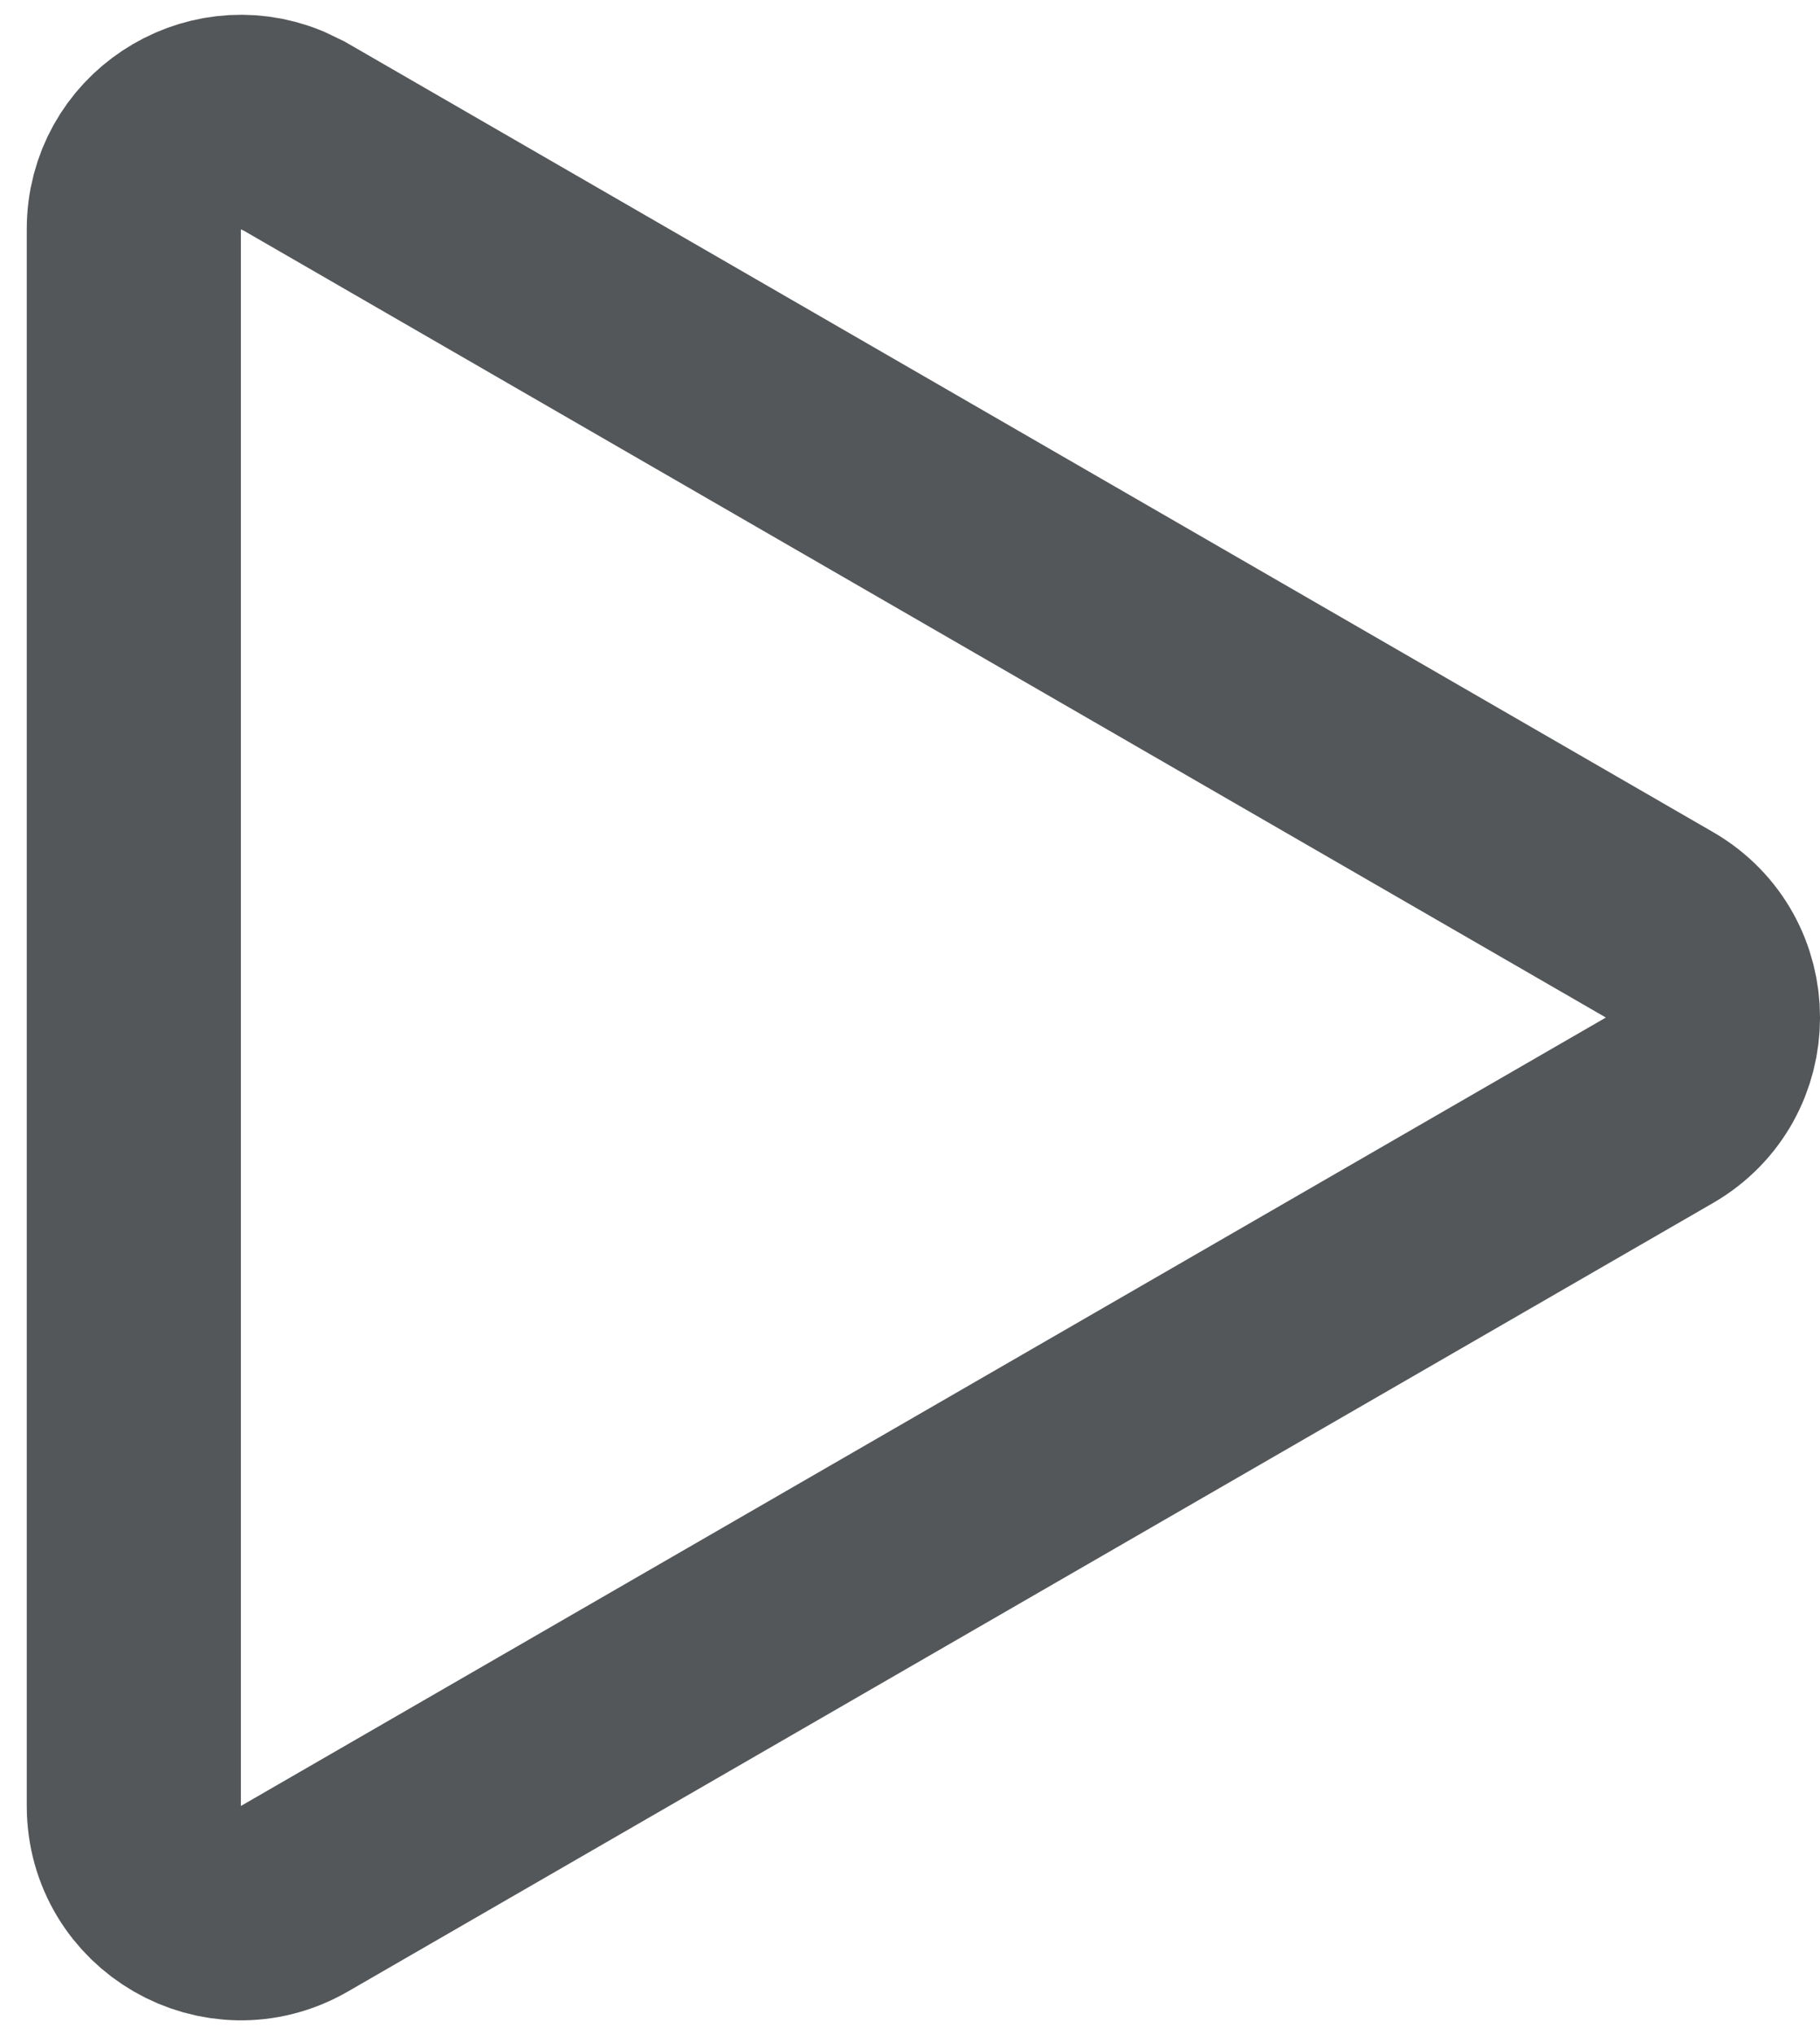
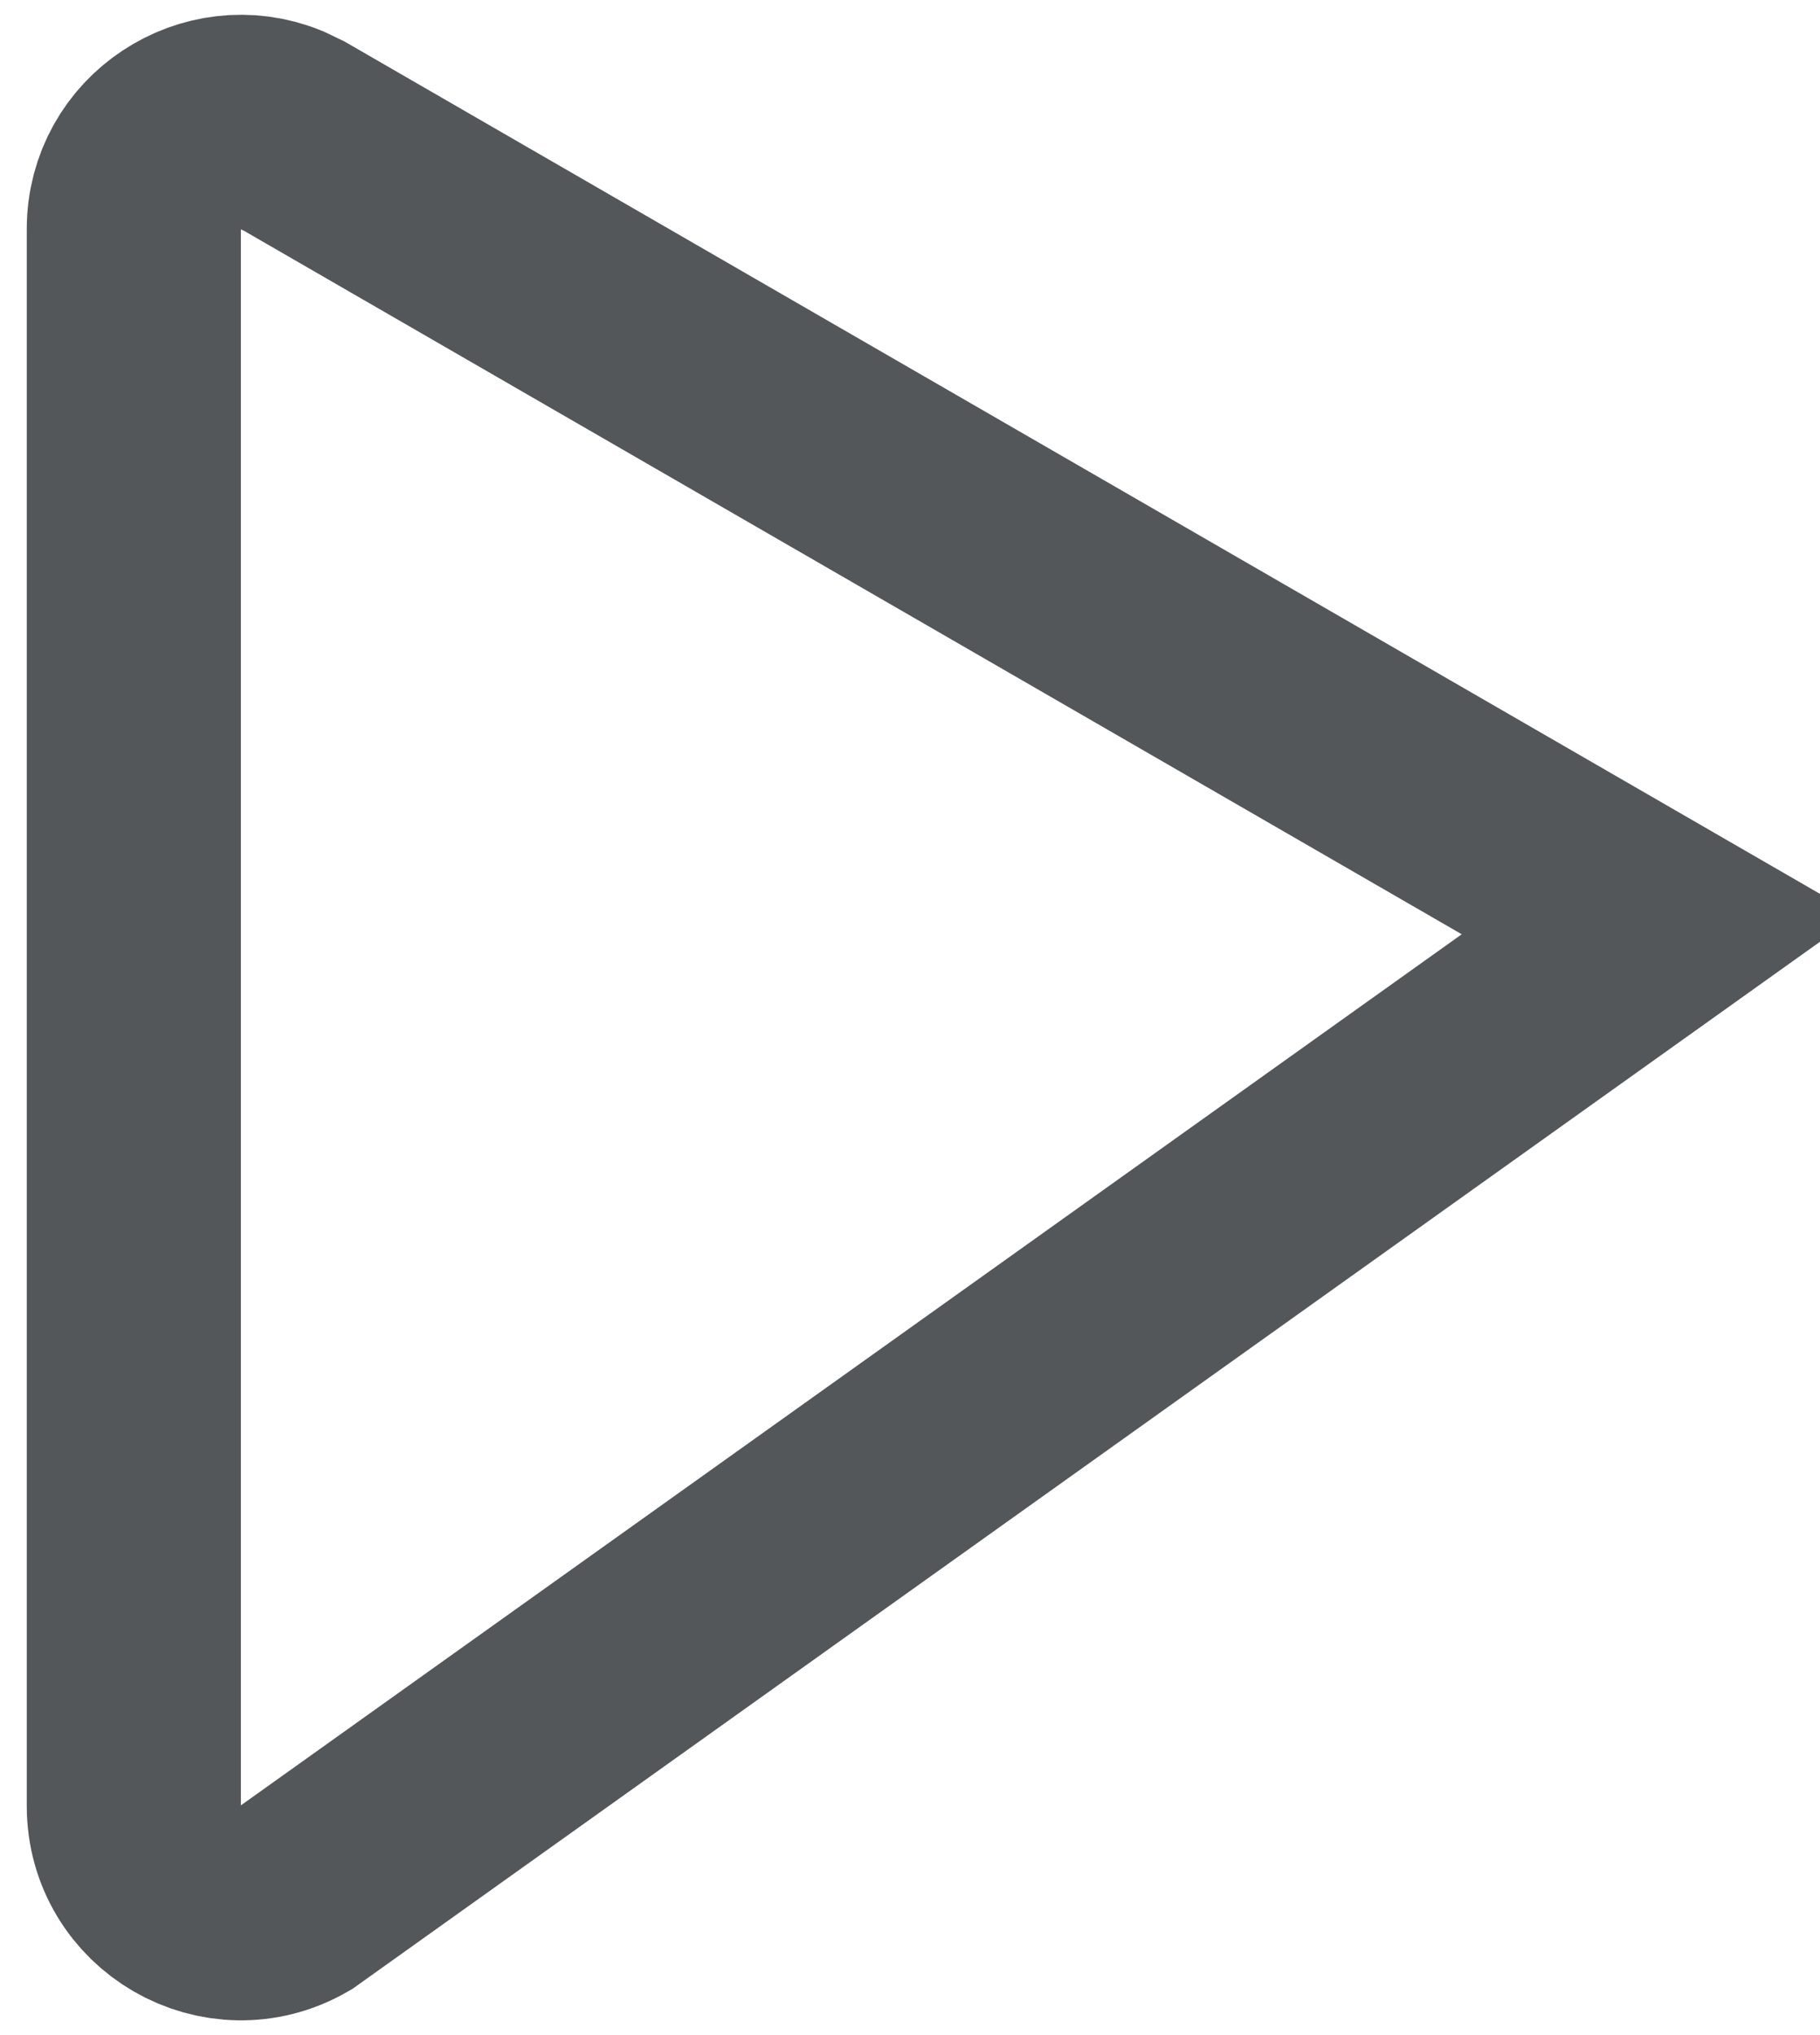
<svg xmlns="http://www.w3.org/2000/svg" width="17" height="19" viewBox="0 0 17 19" fill="none">
-   <path d="M15.5 8.634C16.167 9.019 16.167 9.981 15.5 10.366L2.75 17.727C2.083 18.112 1.25 17.631 1.25 16.861V2.139C1.25 1.417 1.982 0.95 2.623 1.211L2.75 1.272L15.5 8.634Z" stroke="#545759" stroke-width="2" />
+   <path d="M15.5 8.634L2.75 17.727C2.083 18.112 1.25 17.631 1.25 16.861V2.139C1.25 1.417 1.982 0.95 2.623 1.211L2.75 1.272L15.5 8.634Z" stroke="#545759" stroke-width="2" />
</svg>